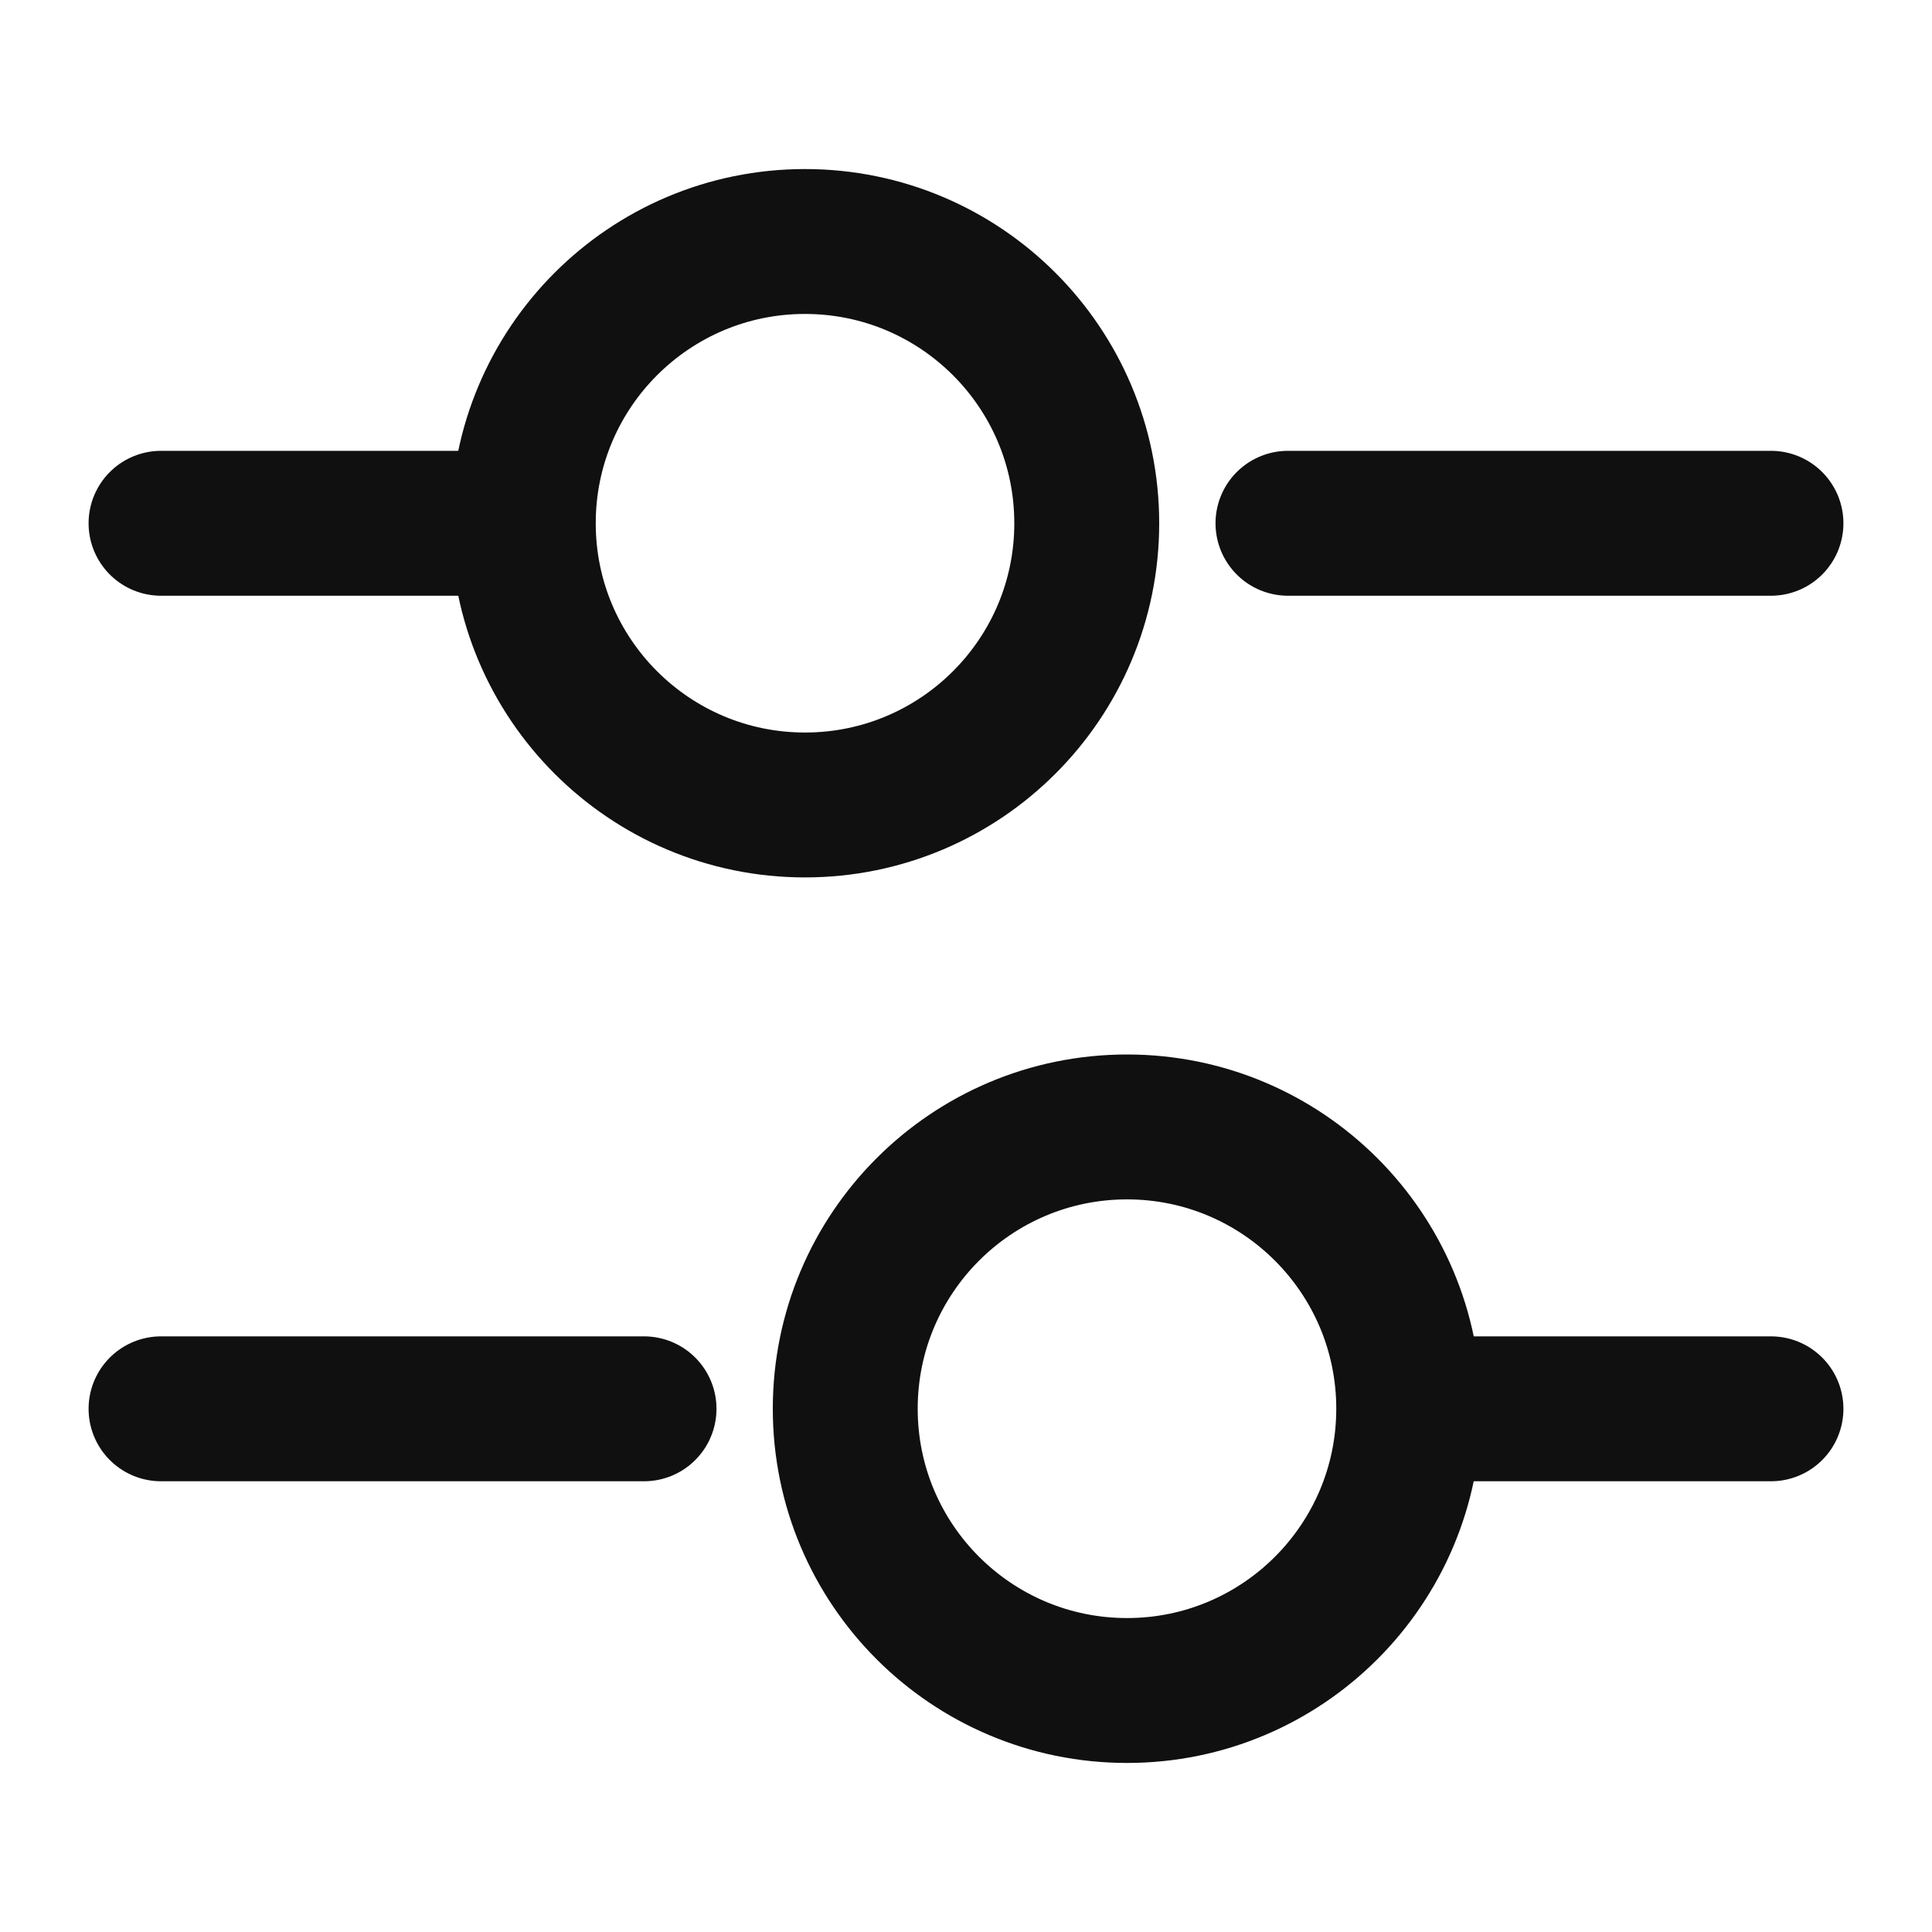
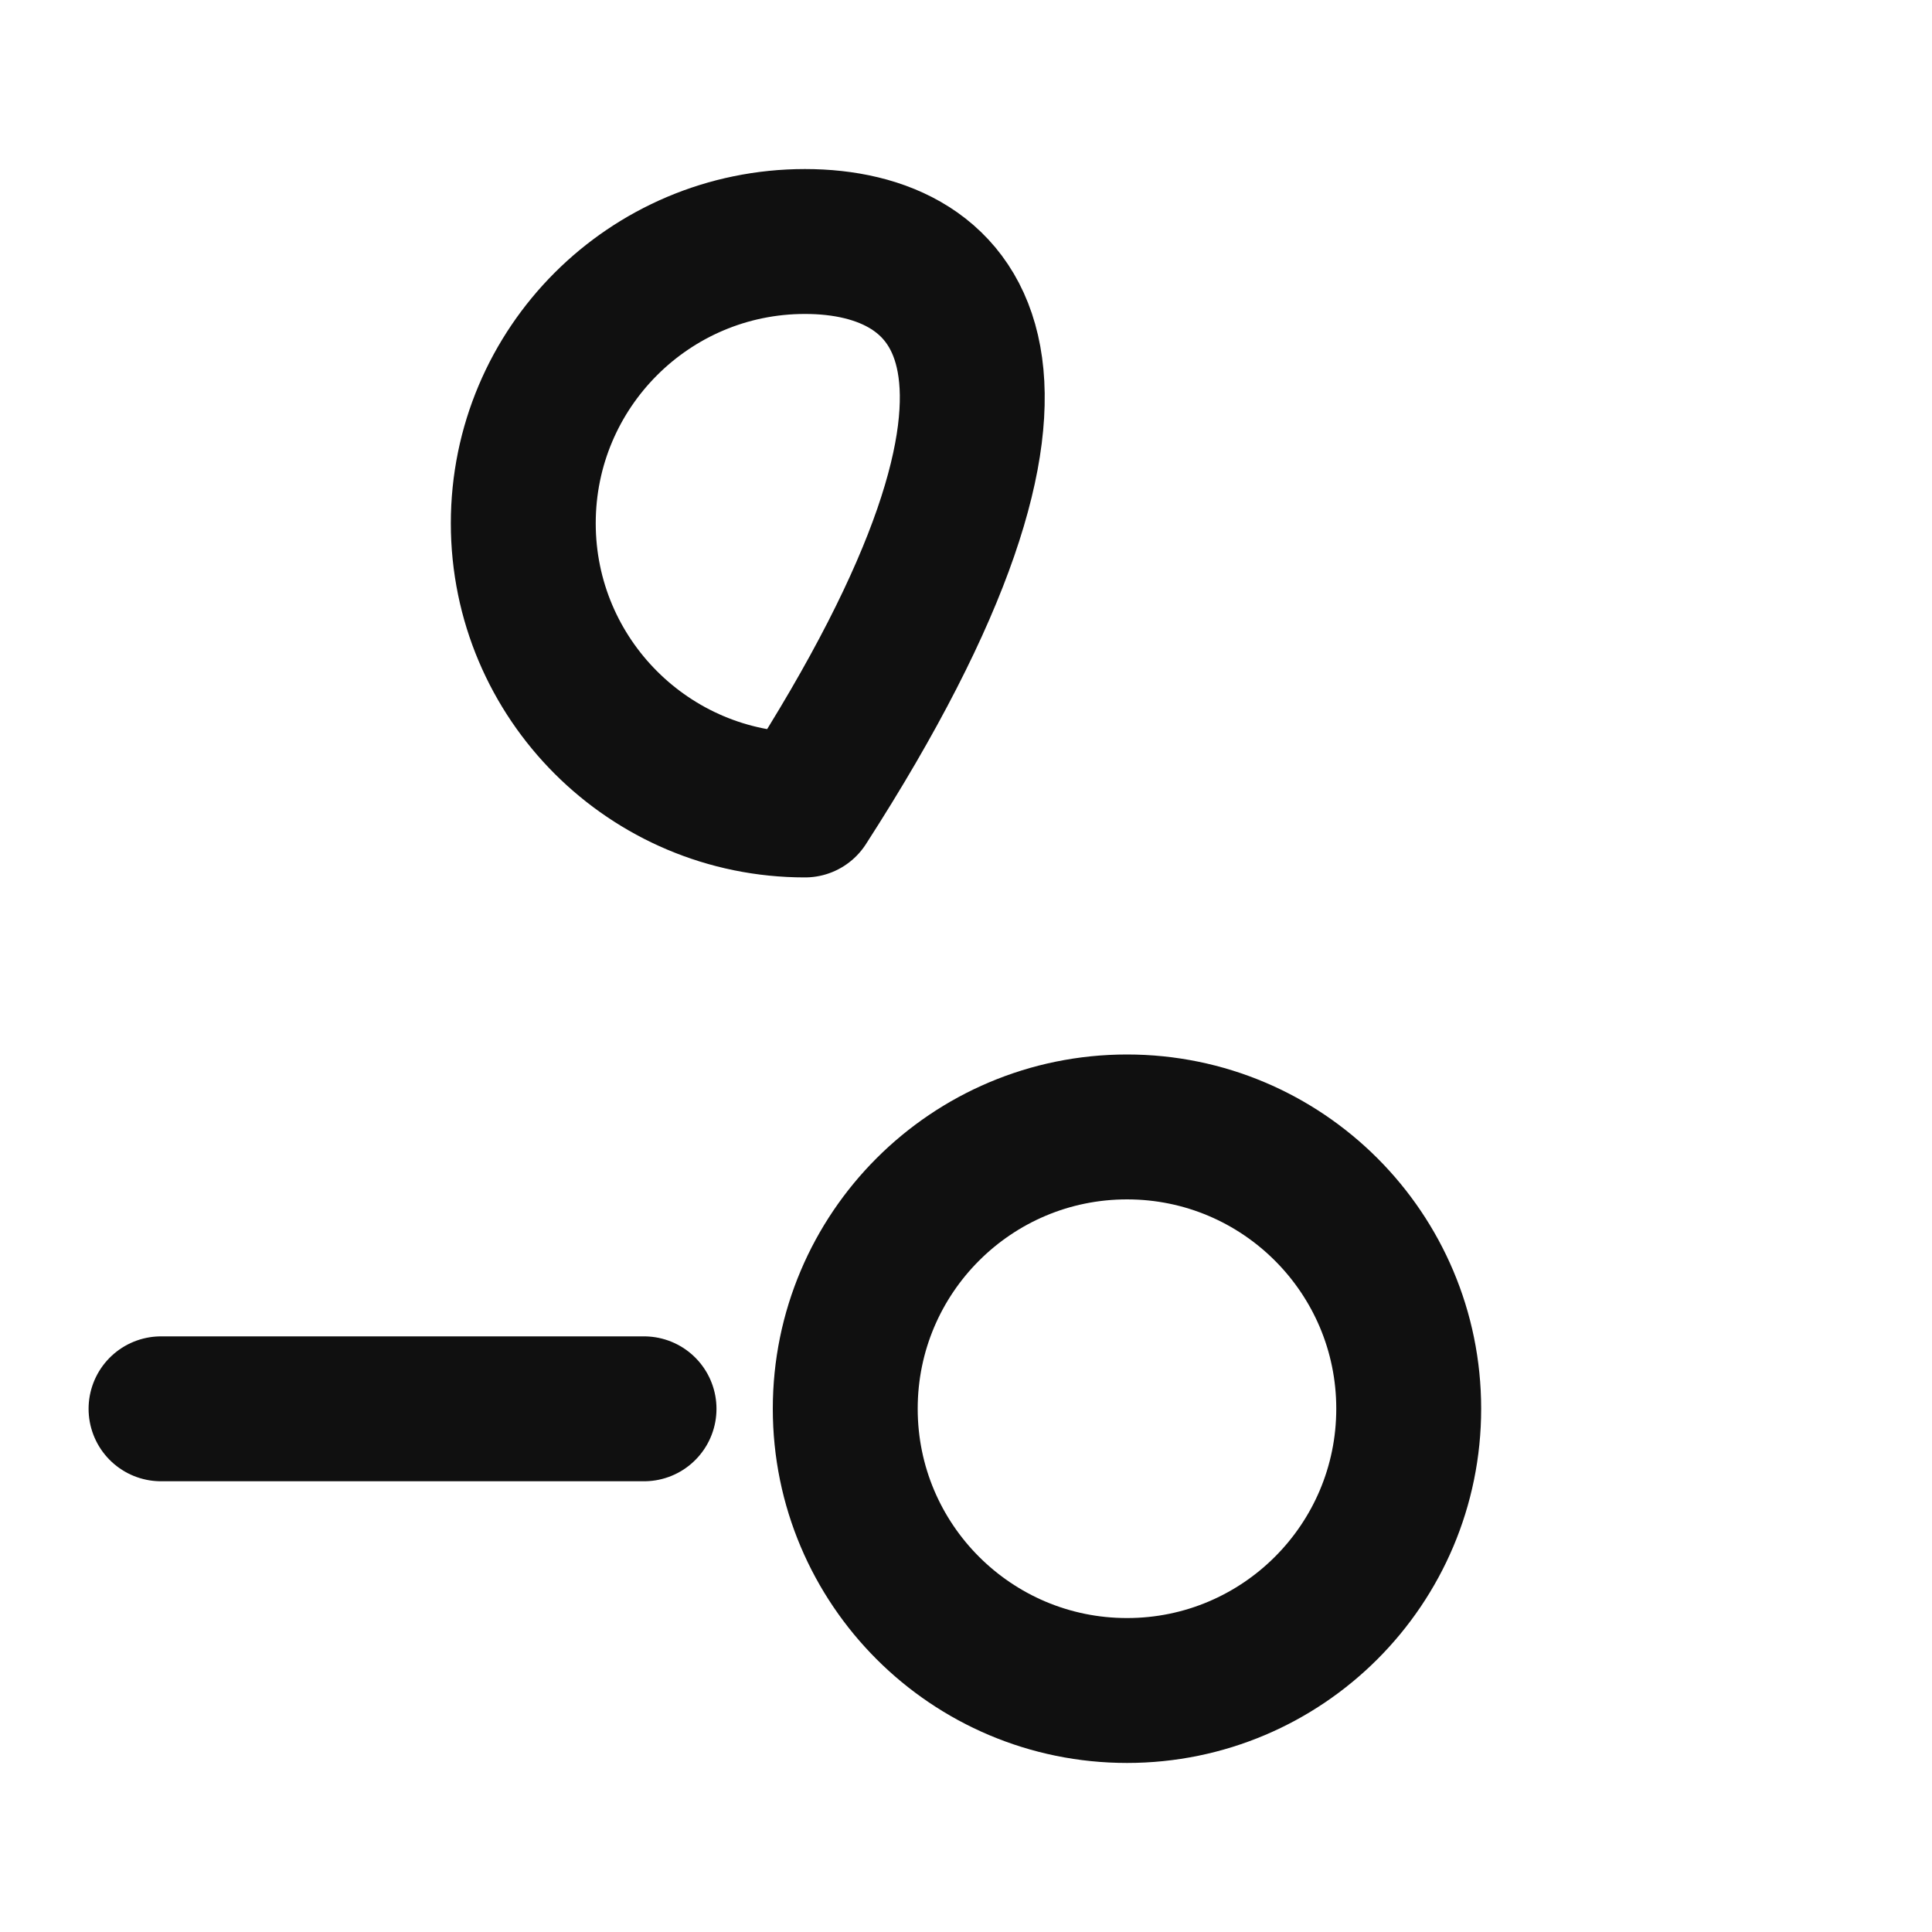
<svg xmlns="http://www.w3.org/2000/svg" class="me-2" width="20" height="20" viewBox="0 0 20 20" fill="none">
  <g id="setting-4">
-     <path id="Vector" d="M18.333 5.417H13.333" stroke="#101010" stroke-width="1.5" stroke-miterlimit="10" stroke-linecap="round" stroke-linejoin="round" />
-     <path id="Vector_2" d="M5 5.417H1.667" stroke="#101010" stroke-width="1.5" stroke-miterlimit="10" stroke-linecap="round" stroke-linejoin="round" />
-     <path id="Vector_3" d="M8.333 8.333C9.944 8.333 11.25 7.027 11.25 5.417C11.25 3.806 9.944 2.5 8.333 2.5C6.723 2.5 5.417 3.806 5.417 5.417C5.417 7.027 6.723 8.333 8.333 8.333Z" stroke="#101010" stroke-width="1.5" stroke-miterlimit="10" stroke-linecap="round" stroke-linejoin="round" />
-     <path id="Vector_4" d="M18.333 14.584H15" stroke="#101010" stroke-width="1.5" stroke-miterlimit="10" stroke-linecap="round" stroke-linejoin="round" />
+     <path id="Vector_3" d="M8.333 8.333C11.25 3.806 9.944 2.5 8.333 2.5C6.723 2.5 5.417 3.806 5.417 5.417C5.417 7.027 6.723 8.333 8.333 8.333Z" stroke="#101010" stroke-width="1.5" stroke-miterlimit="10" stroke-linecap="round" stroke-linejoin="round" />
    <path id="Vector_5" d="M6.667 14.584H1.667" stroke="#101010" stroke-width="1.5" stroke-miterlimit="10" stroke-linecap="round" stroke-linejoin="round" />
    <path id="Vector_6" d="M11.667 17.5C13.277 17.5 14.583 16.194 14.583 14.583C14.583 12.972 13.277 11.666 11.667 11.666C10.056 11.666 8.75 12.972 8.75 14.583C8.75 16.194 10.056 17.5 11.667 17.5Z" stroke="#101010" stroke-width="1.5" stroke-miterlimit="10" stroke-linecap="round" stroke-linejoin="round" />
  </g>
</svg>